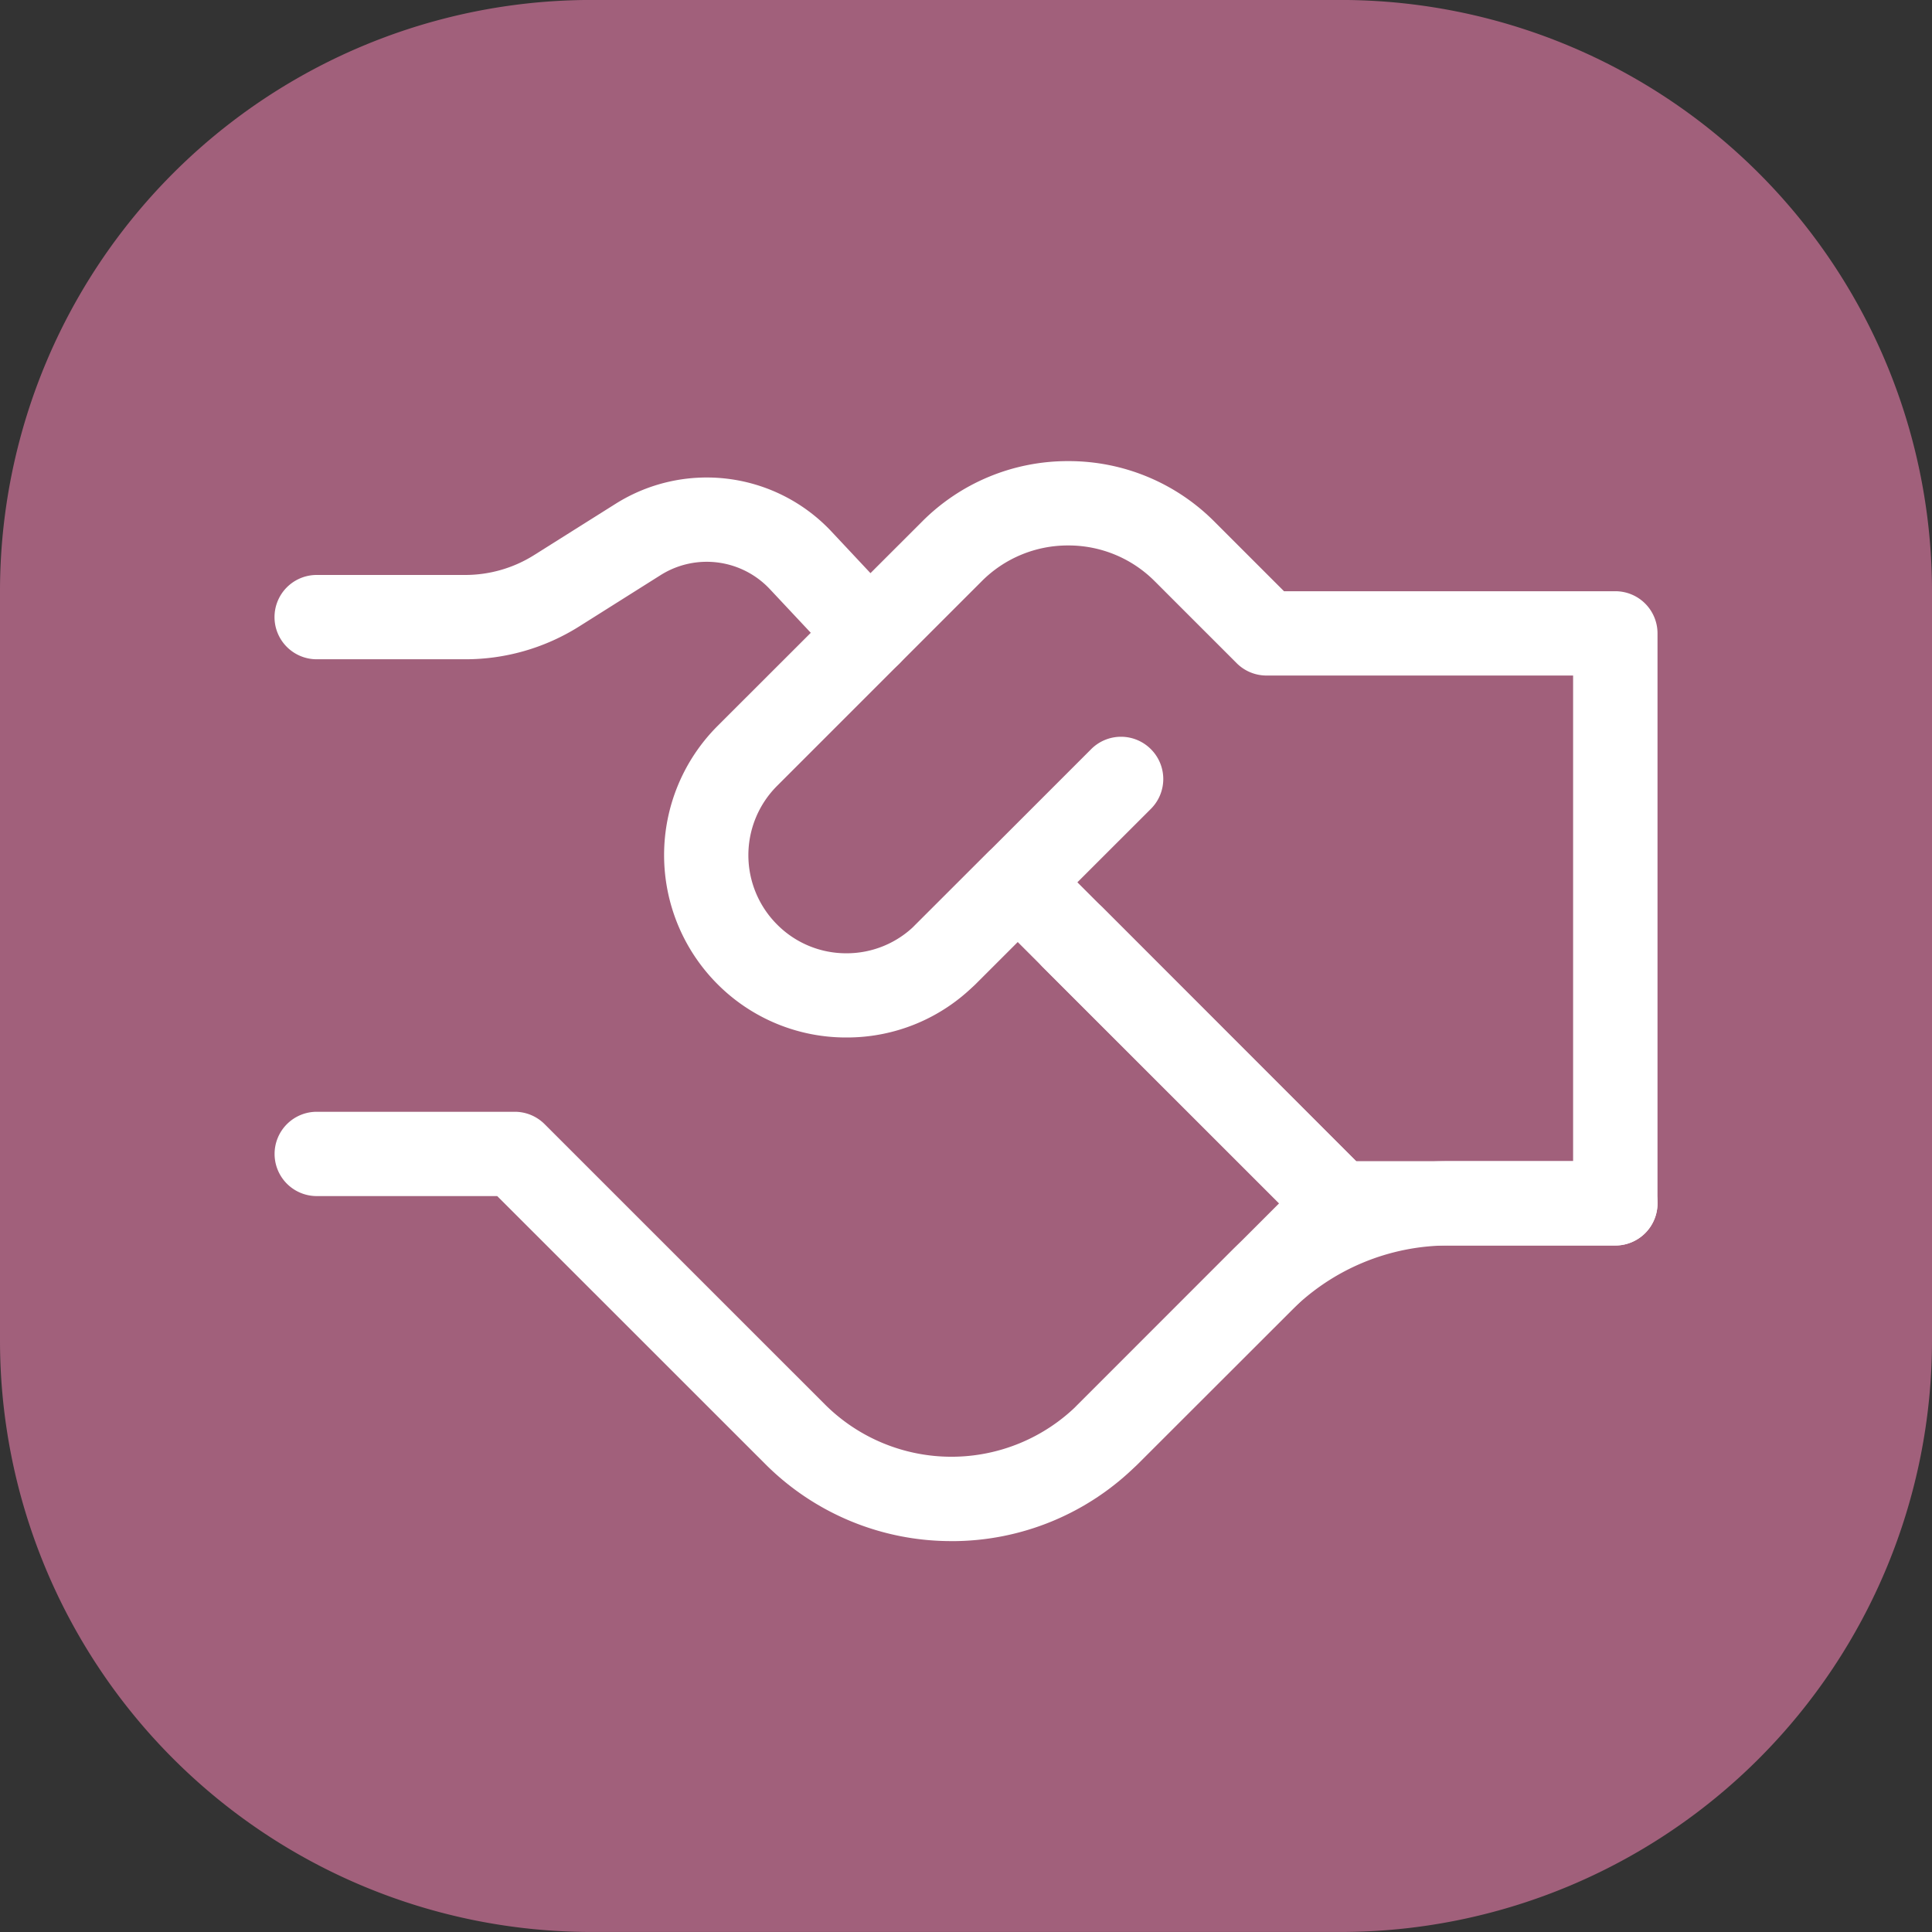
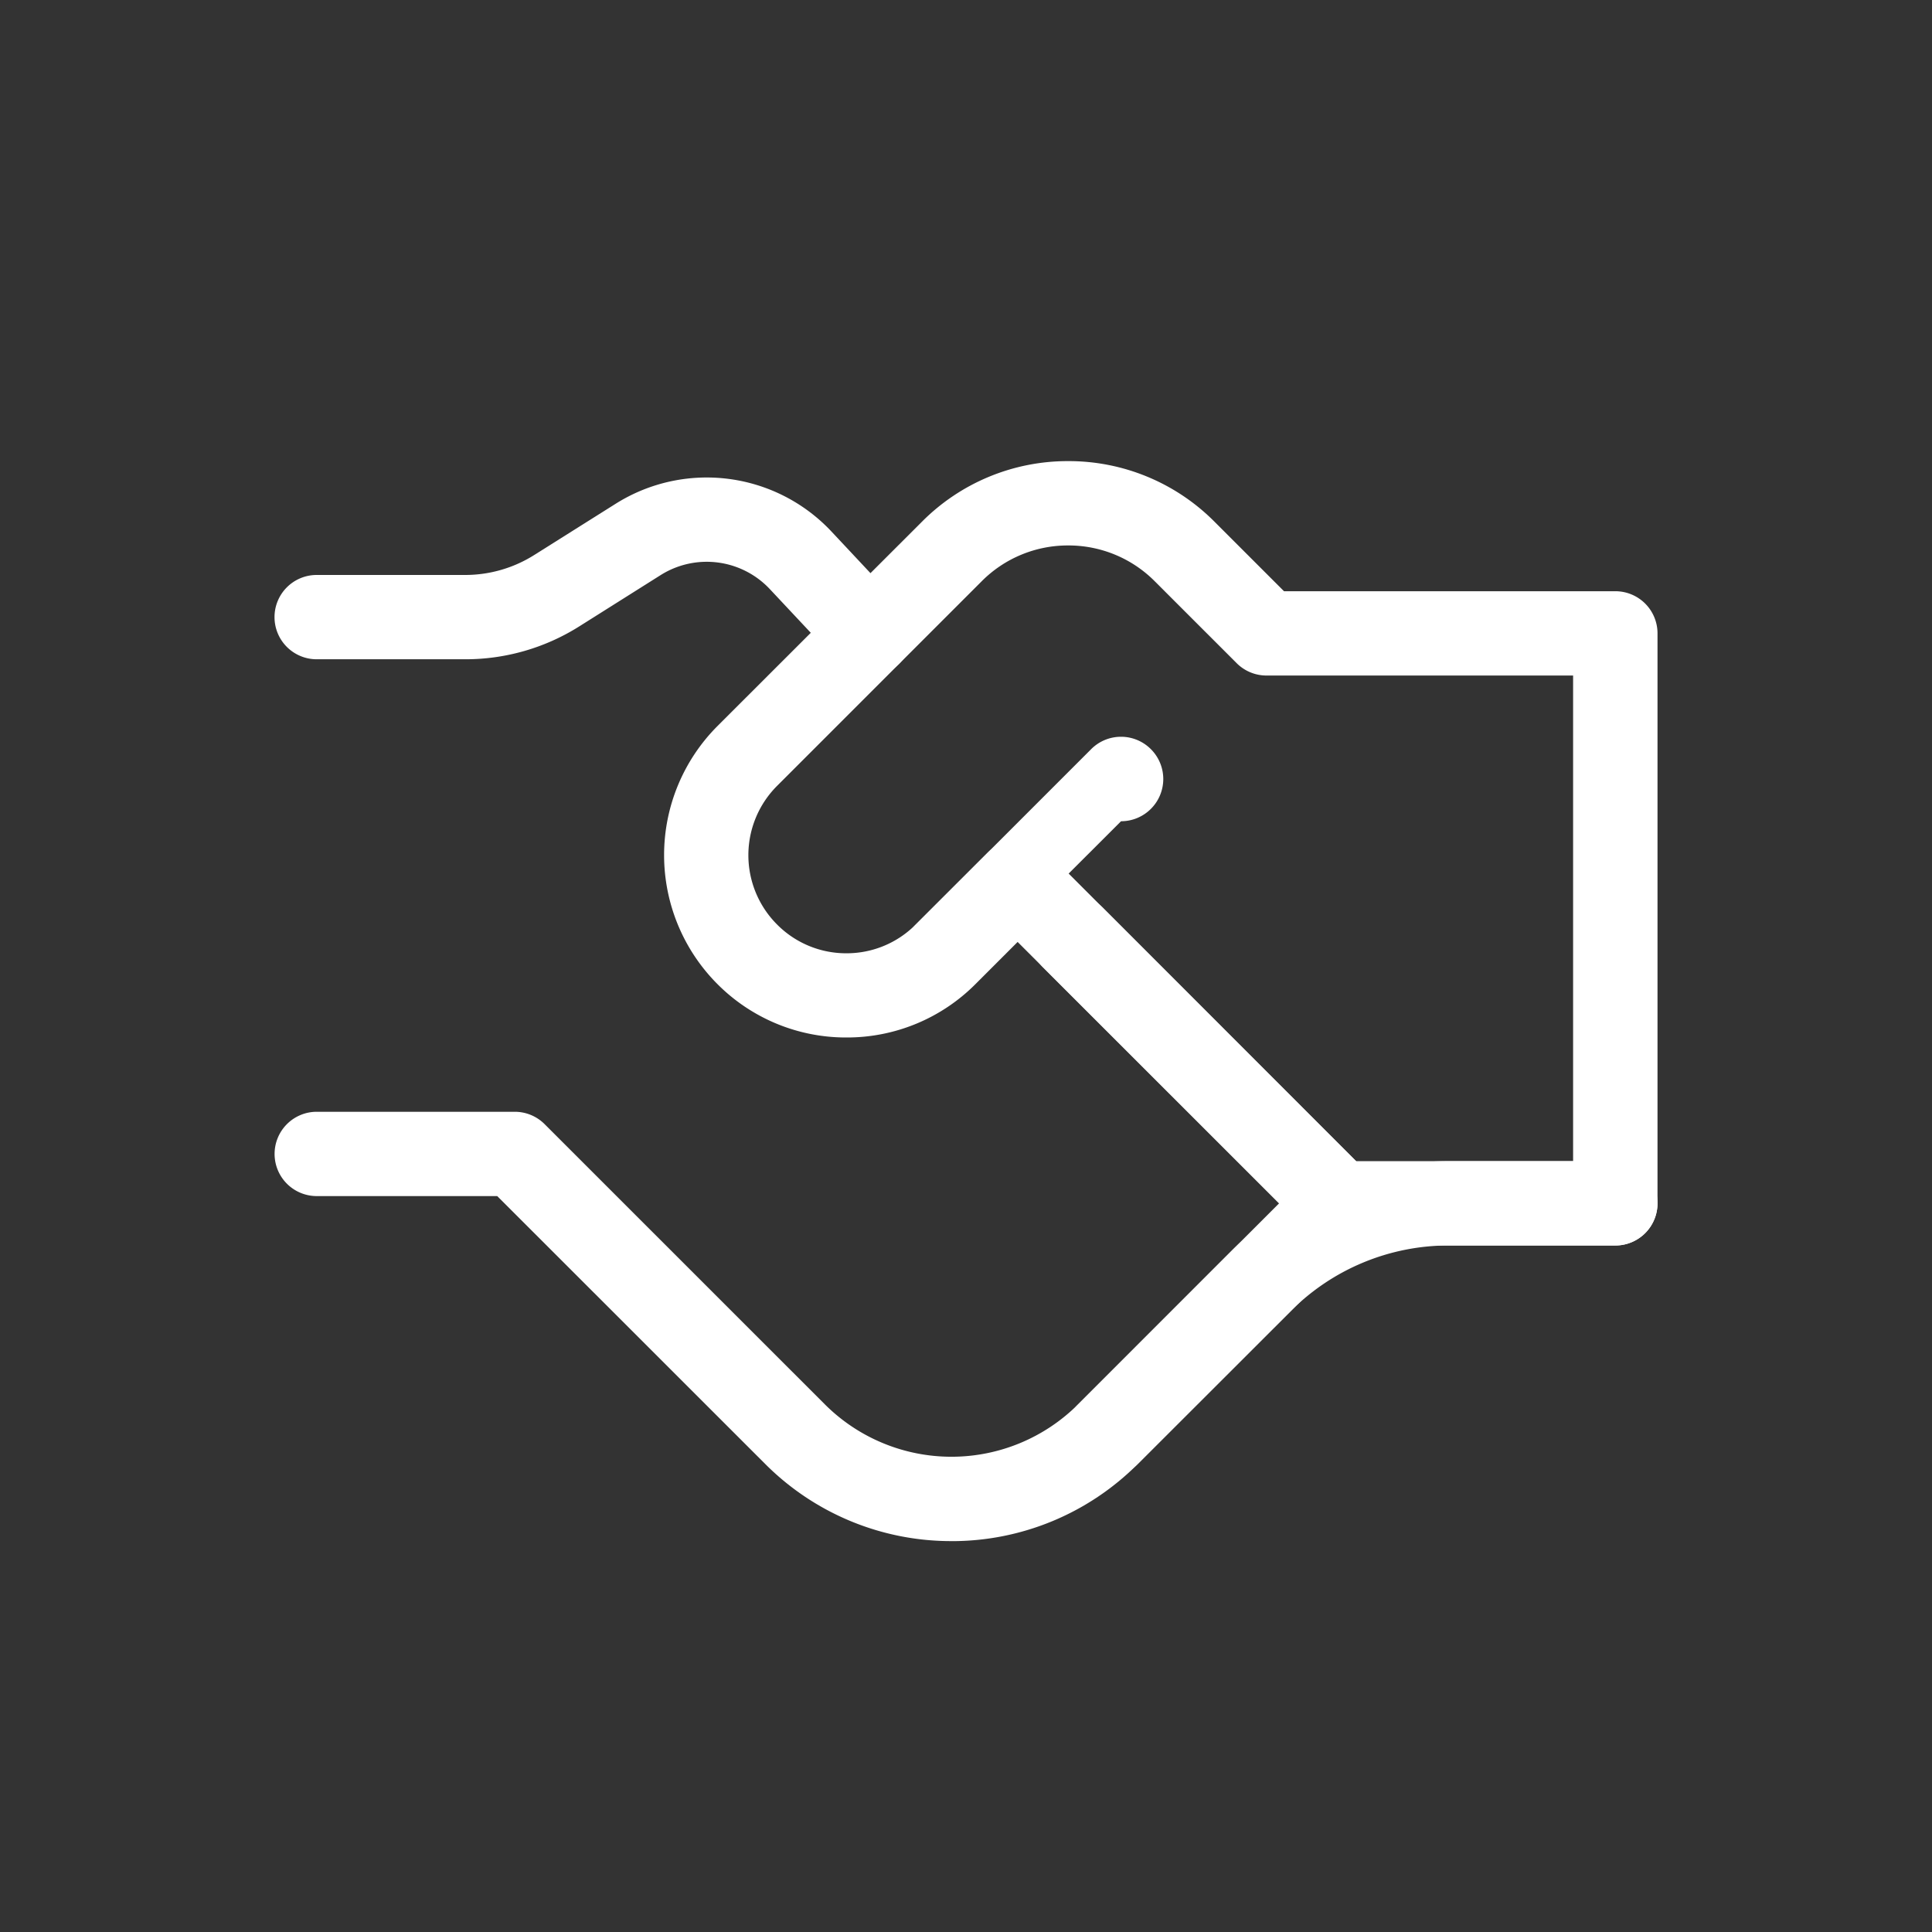
<svg xmlns="http://www.w3.org/2000/svg" width="55" height="55" viewBox="0 0 55 55">
  <rect x="0" y="0" width="55" height="55" fill="#333333" stroke="none" />
  <defs>
    <clipPath id="clip-path">
      <rect id="Rectangle_807" data-name="Rectangle 807" width="20.461" height="27.03" fill="none" />
    </clipPath>
    <clipPath id="clip-path-2">
      <rect id="Rectangle_813" data-name="Rectangle 813" width="33.48" height="18.373" fill="none" />
    </clipPath>
  </defs>
  <g id="Groupe_10104" data-name="Groupe 10104" transform="translate(-1020.439 -2392.047)">
-     <path id="Tracé_2665" data-name="Tracé 2665" d="M0,16.837A16.836,16.836,0,0,1,16.837,0H38.163A16.836,16.836,0,0,1,55,16.837V38.164A16.837,16.837,0,0,1,38.163,55H16.837A16.837,16.837,0,0,1,0,38.164Z" transform="translate(1020.439 2392.046)" fill="#a1607b" />
    <g id="Groupe_10136" data-name="Groupe 10136" transform="translate(35.062 -2042.952)">
      <g id="Groupe_10027" data-name="Groupe 10027" transform="translate(993.194 4460.49)">
        <path id="Tracé_9959" data-name="Tracé 9959" d="M10.233,9.76a7.471,7.471,0,0,1-5.3-2.192L-2.7-.062H-7.838a1.2,1.2,0,0,1-1.2-1.2,1.2,1.2,0,0,1,1.2-1.2H-2.2a1.2,1.2,0,0,1,.849.352L6.631,5.871a5.1,5.1,0,0,0,7.2,0L19.559.144,12.842-6.57a1.2,1.2,0,0,1,0-1.7,1.2,1.2,0,0,1,1.7,0L22.107-.7a1.208,1.208,0,0,1,.352.849A1.209,1.209,0,0,1,22.107,1L15.531,7.569a7.471,7.471,0,0,1-5.3,2.192" transform="translate(9.038 8.621)" fill="#fff" />
      </g>
      <g id="Groupe_10028" data-name="Groupe 10028" transform="translate(1004.282 4448.126)">
        <path id="Tracé_9960" data-name="Tracé 9960" d="M14.379,11.857H6.505a1.2,1.2,0,0,1-.849-.352l-8.292-8.29-1.2,1.2a5.159,5.159,0,0,1-3.672,1.52,5.161,5.161,0,0,1-3.674-1.52,5.2,5.2,0,0,1,0-7.345L-5.36-8.748A5.848,5.848,0,0,1-1.2-10.473,5.848,5.848,0,0,1,2.968-8.748L4.947-6.769h9.433a1.2,1.2,0,0,1,1.2,1.2V10.657a1.2,1.2,0,0,1-1.2,1.2M7,9.456h6.177V-4.369H4.45A1.2,1.2,0,0,1,3.6-4.72L1.269-7.051A3.461,3.461,0,0,0-1.2-8.072,3.457,3.457,0,0,0-3.661-7.051L-9.484-1.228a2.791,2.791,0,0,0,0,3.947,2.767,2.767,0,0,0,1.974.819,2.766,2.766,0,0,0,1.972-.819L-3.484.668a1.2,1.2,0,0,1,1.7,0Z" transform="translate(12.701 10.473)" fill="#fff" />
      </g>
      <g id="Groupe_10029" data-name="Groupe 10029" transform="translate(1011.095 4455.974)">
-         <path id="Tracé_9961" data-name="Tracé 9961" d="M.637,3.926A1.2,1.2,0,0,1-.211,1.877L4.782-3.116a1.2,1.2,0,0,1,1.7,0,1.2,1.2,0,0,1,0,1.7L1.486,3.575a1.2,1.2,0,0,1-.849.352" transform="translate(0.563 3.468)" fill="#fff" />
+         <path id="Tracé_9961" data-name="Tracé 9961" d="M.637,3.926A1.2,1.2,0,0,1-.211,1.877L4.782-3.116a1.2,1.2,0,0,1,1.7,0,1.2,1.2,0,0,1,0,1.7a1.2,1.2,0,0,1-.849.352" transform="translate(0.563 3.468)" fill="#fff" />
      </g>
      <g id="Groupe_10030" data-name="Groupe 10030" transform="translate(993.192 4448.592)">
        <path id="Tracé_9962" data-name="Tracé 9962" d="M8.994,3a1.2,1.2,0,0,1-.876-.38L6.154.525a2.463,2.463,0,0,0-3.1-.4L.725,1.593a6.074,6.074,0,0,1-3.237.932H-6.744a1.2,1.2,0,0,1-1.2-1.2,1.2,1.2,0,0,1,1.2-1.2h4.232A3.681,3.681,0,0,0-.554-.441L1.774-1.906a4.868,4.868,0,0,1,6.132.789L9.87.979A1.2,1.2,0,0,1,8.994,3" transform="translate(7.944 2.65)" fill="#fff" />
      </g>
      <g id="Groupe_10031" data-name="Groupe 10031" transform="translate(1015.713 4468.055)">
        <path id="Tracé_9963" data-name="Tracé 9963" d="M.637,4.766A1.2,1.2,0,0,1-.211,2.717l4.347-4.35A8.741,8.741,0,0,1,10.36-4.21h4.727a1.2,1.2,0,0,1,1.2,1.2,1.2,1.2,0,0,1-1.2,1.2H10.36A6.356,6.356,0,0,0,5.836.067L1.486,4.415a1.2,1.2,0,0,1-.849.352" transform="translate(0.563 4.21)" fill="#fff" />
      </g>
    </g>
  </g>
</svg>